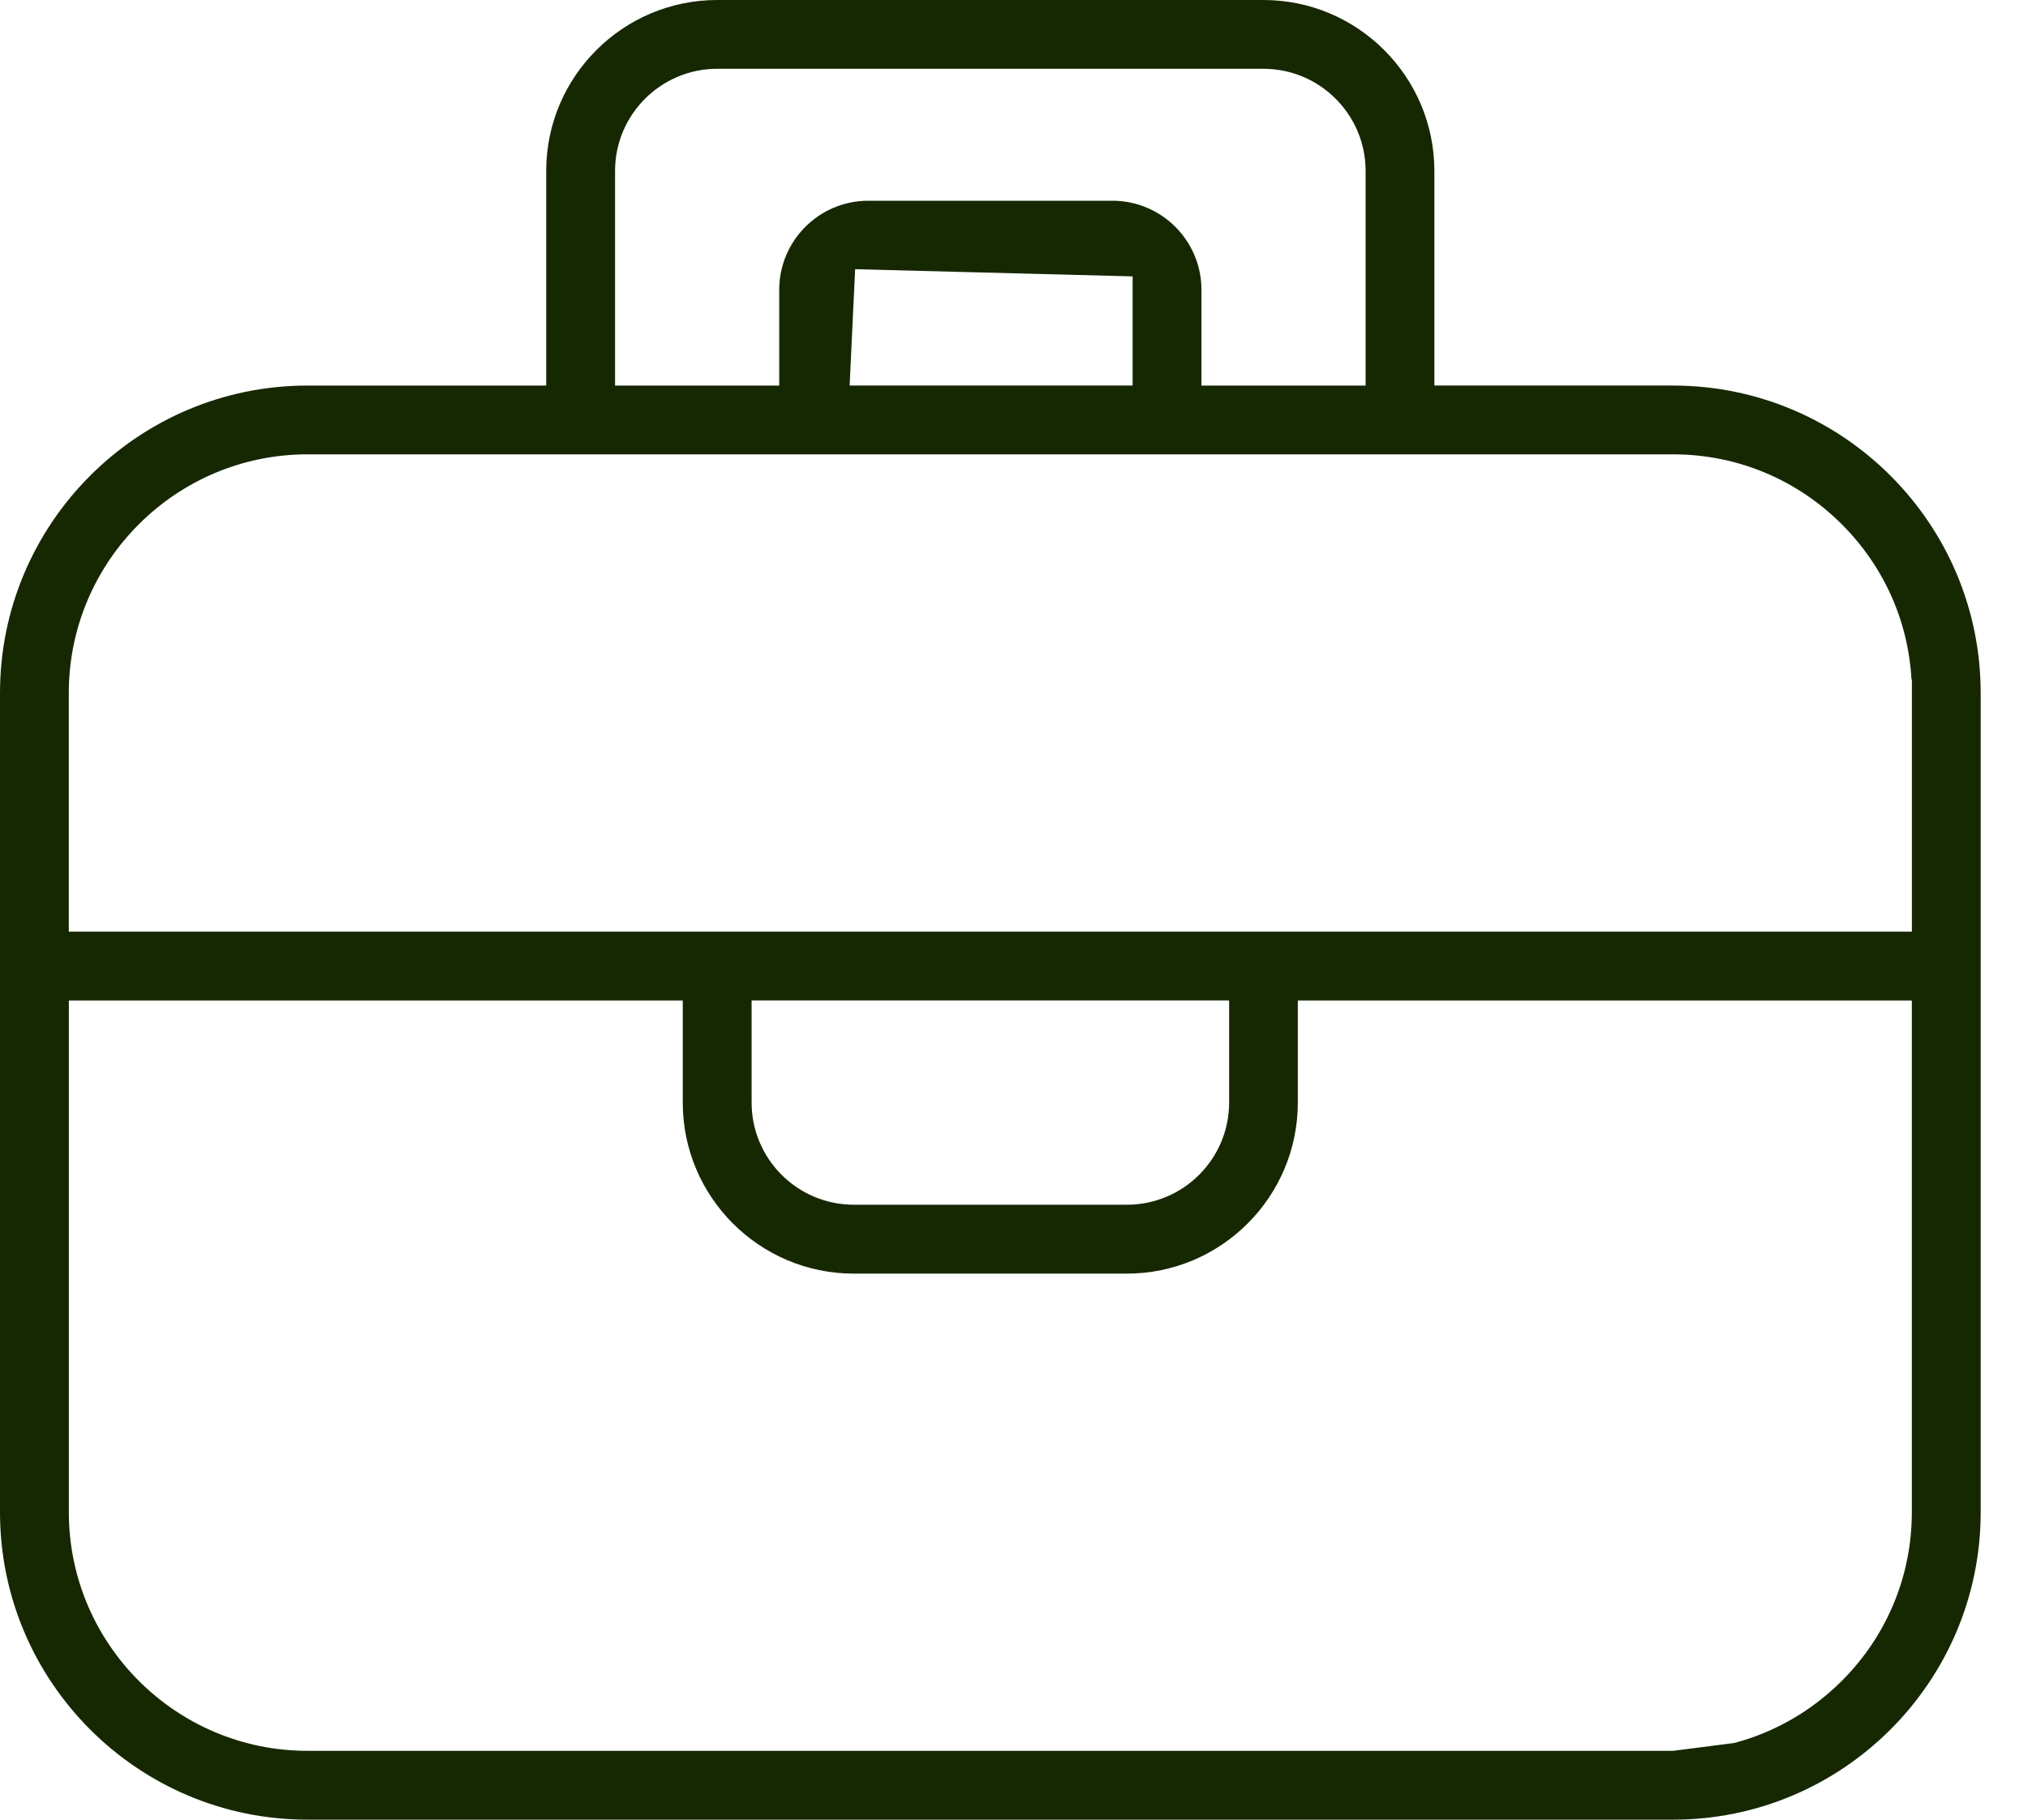
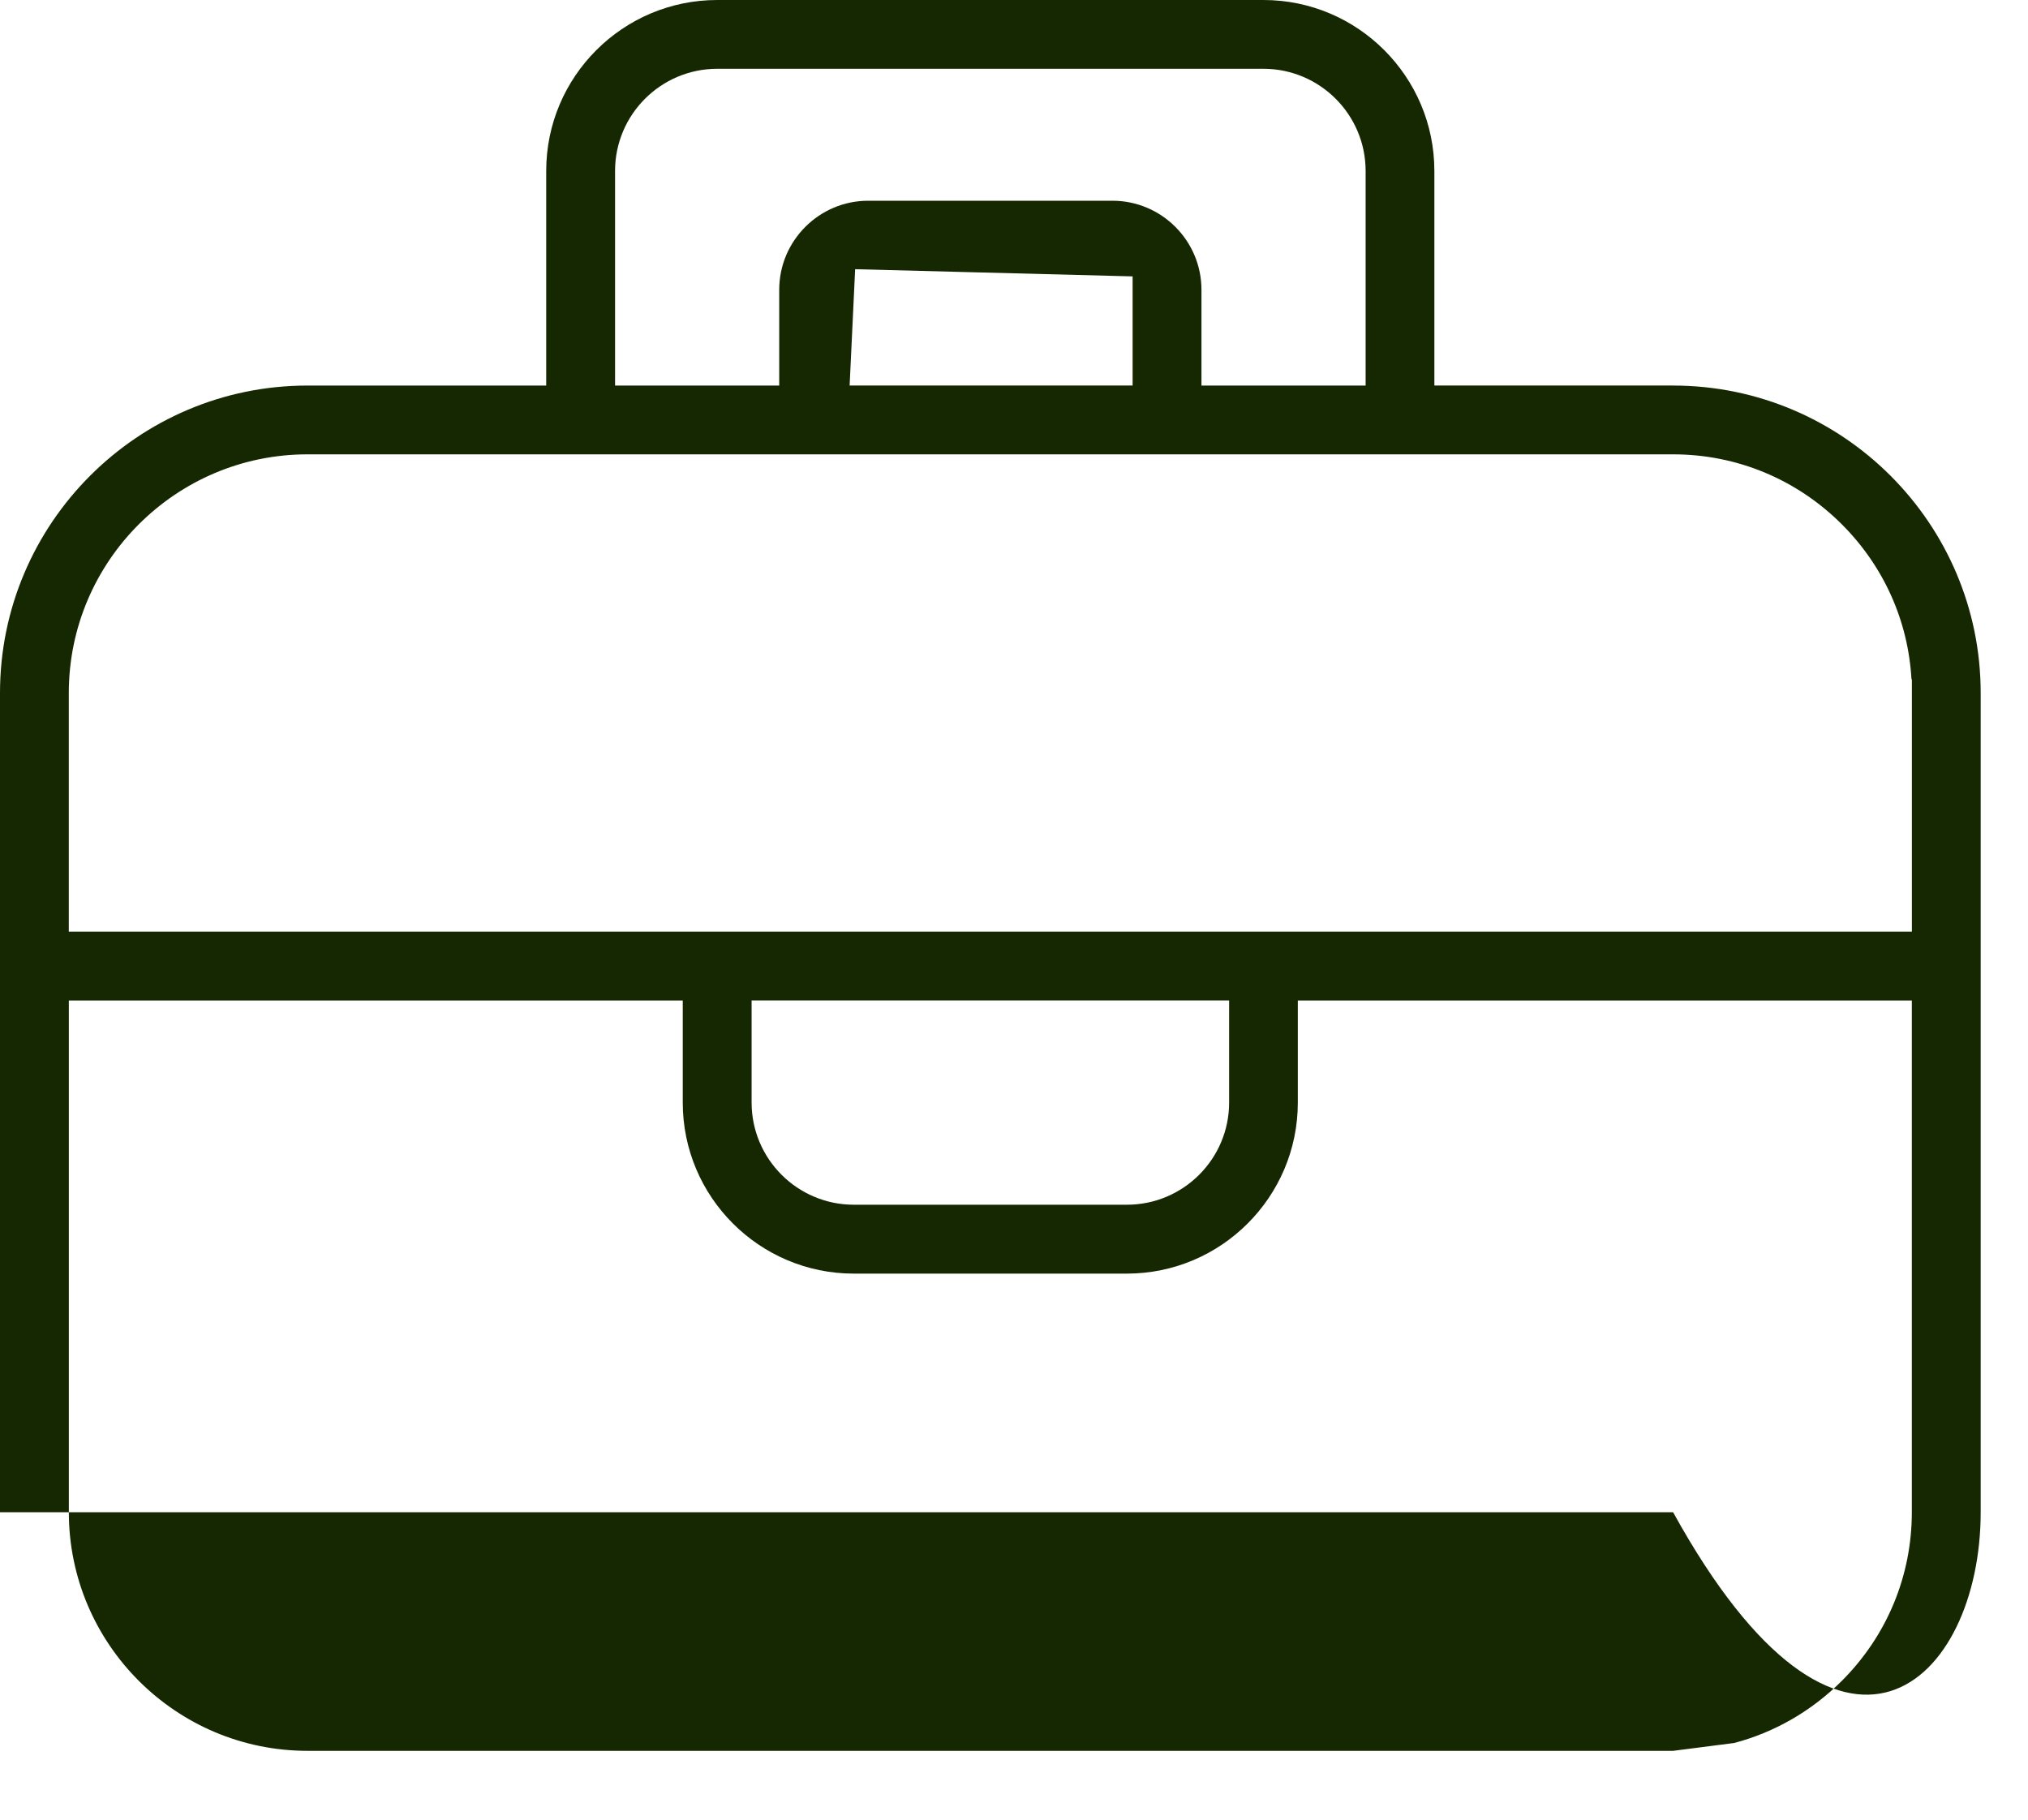
<svg xmlns="http://www.w3.org/2000/svg" width="39" height="35" viewBox="0 0 39 35" fill="none">
-   <path d="M32.175 7.415H27.584V3.288C27.584 1.475 26.11 0 24.297 0H13.793C11.979 0 10.504 1.474 10.504 3.288V7.416H5.914C2.653 7.415 0 10.068 0 13.329V29.087C0 32.348 2.653 35 5.913 35H32.175C35.436 35 38.09 32.347 38.09 29.087V13.329C38.09 10.068 35.437 7.416 32.175 7.416V7.415ZM13.793 1.323H24.297C25.38 1.323 26.262 2.204 26.262 3.288V7.416H23.105V5.574C23.105 4.63 22.337 3.861 21.393 3.861H16.697C15.753 3.861 14.985 4.63 14.985 5.574V7.416H11.828V3.288C11.828 2.205 12.709 1.323 13.793 1.323ZM21.781 5.316V7.415H16.339L16.445 5.178L21.781 5.316ZM36.766 29.086C36.766 30.31 36.288 31.462 35.42 32.33C34.837 32.912 34.126 33.32 33.351 33.525L32.176 33.676H5.914C3.383 33.676 1.324 31.617 1.324 29.087V19.244H13.13V21.208C13.13 23.022 14.605 24.497 16.418 24.497H21.67C23.483 24.497 24.958 23.022 24.958 21.208V19.244H36.766V29.087L36.766 29.086ZM14.454 21.207V19.243H23.637V21.207C23.637 22.291 22.755 23.172 21.672 23.172H16.419C15.336 23.172 14.454 22.291 14.454 21.207ZM36.767 13.065V17.919H1.323V13.329C1.323 10.798 3.383 8.739 5.913 8.739H32.176C33.4 8.739 34.552 9.218 35.42 10.085C36.225 10.89 36.696 11.94 36.759 13.065H36.766H36.767Z" fill="#162802" />
+   <path d="M32.175 7.415H27.584V3.288C27.584 1.475 26.11 0 24.297 0H13.793C11.979 0 10.504 1.474 10.504 3.288V7.416H5.914C2.653 7.415 0 10.068 0 13.329V29.087H32.175C35.436 35 38.09 32.347 38.09 29.087V13.329C38.09 10.068 35.437 7.416 32.175 7.416V7.415ZM13.793 1.323H24.297C25.38 1.323 26.262 2.204 26.262 3.288V7.416H23.105V5.574C23.105 4.63 22.337 3.861 21.393 3.861H16.697C15.753 3.861 14.985 4.63 14.985 5.574V7.416H11.828V3.288C11.828 2.205 12.709 1.323 13.793 1.323ZM21.781 5.316V7.415H16.339L16.445 5.178L21.781 5.316ZM36.766 29.086C36.766 30.31 36.288 31.462 35.42 32.33C34.837 32.912 34.126 33.32 33.351 33.525L32.176 33.676H5.914C3.383 33.676 1.324 31.617 1.324 29.087V19.244H13.13V21.208C13.13 23.022 14.605 24.497 16.418 24.497H21.67C23.483 24.497 24.958 23.022 24.958 21.208V19.244H36.766V29.087L36.766 29.086ZM14.454 21.207V19.243H23.637V21.207C23.637 22.291 22.755 23.172 21.672 23.172H16.419C15.336 23.172 14.454 22.291 14.454 21.207ZM36.767 13.065V17.919H1.323V13.329C1.323 10.798 3.383 8.739 5.913 8.739H32.176C33.4 8.739 34.552 9.218 35.42 10.085C36.225 10.89 36.696 11.94 36.759 13.065H36.766H36.767Z" fill="#162802" />
</svg>